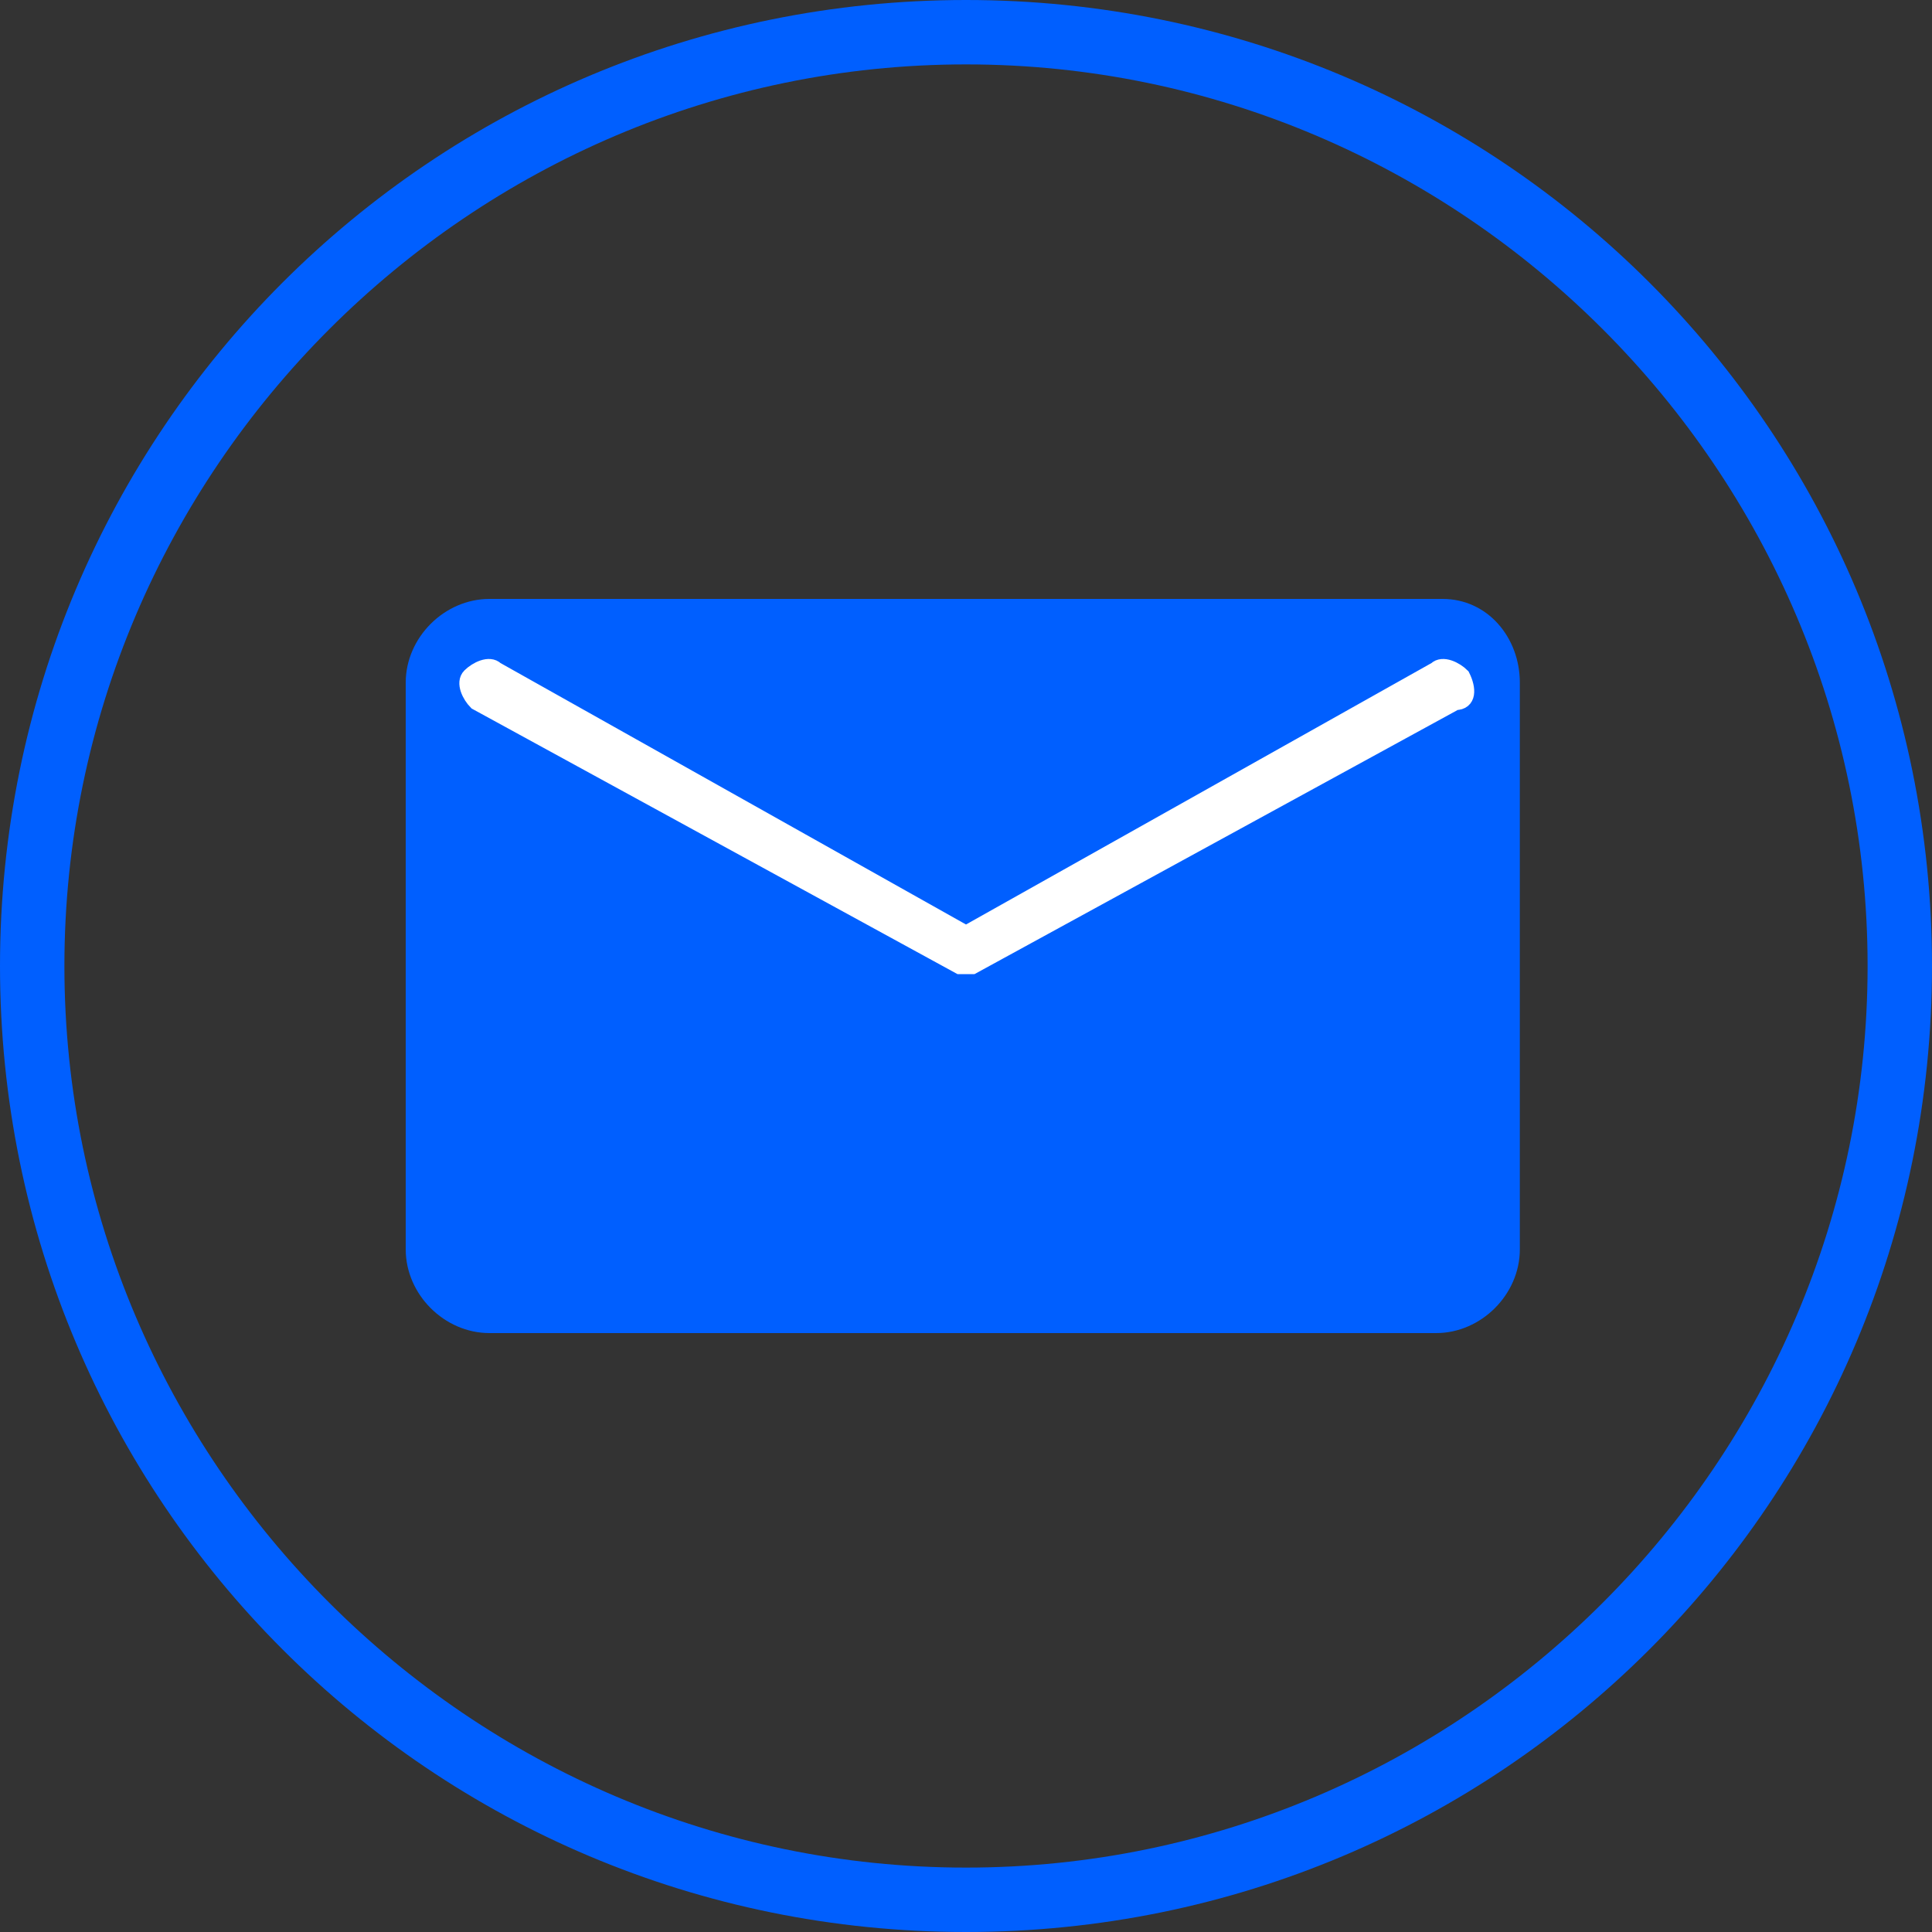
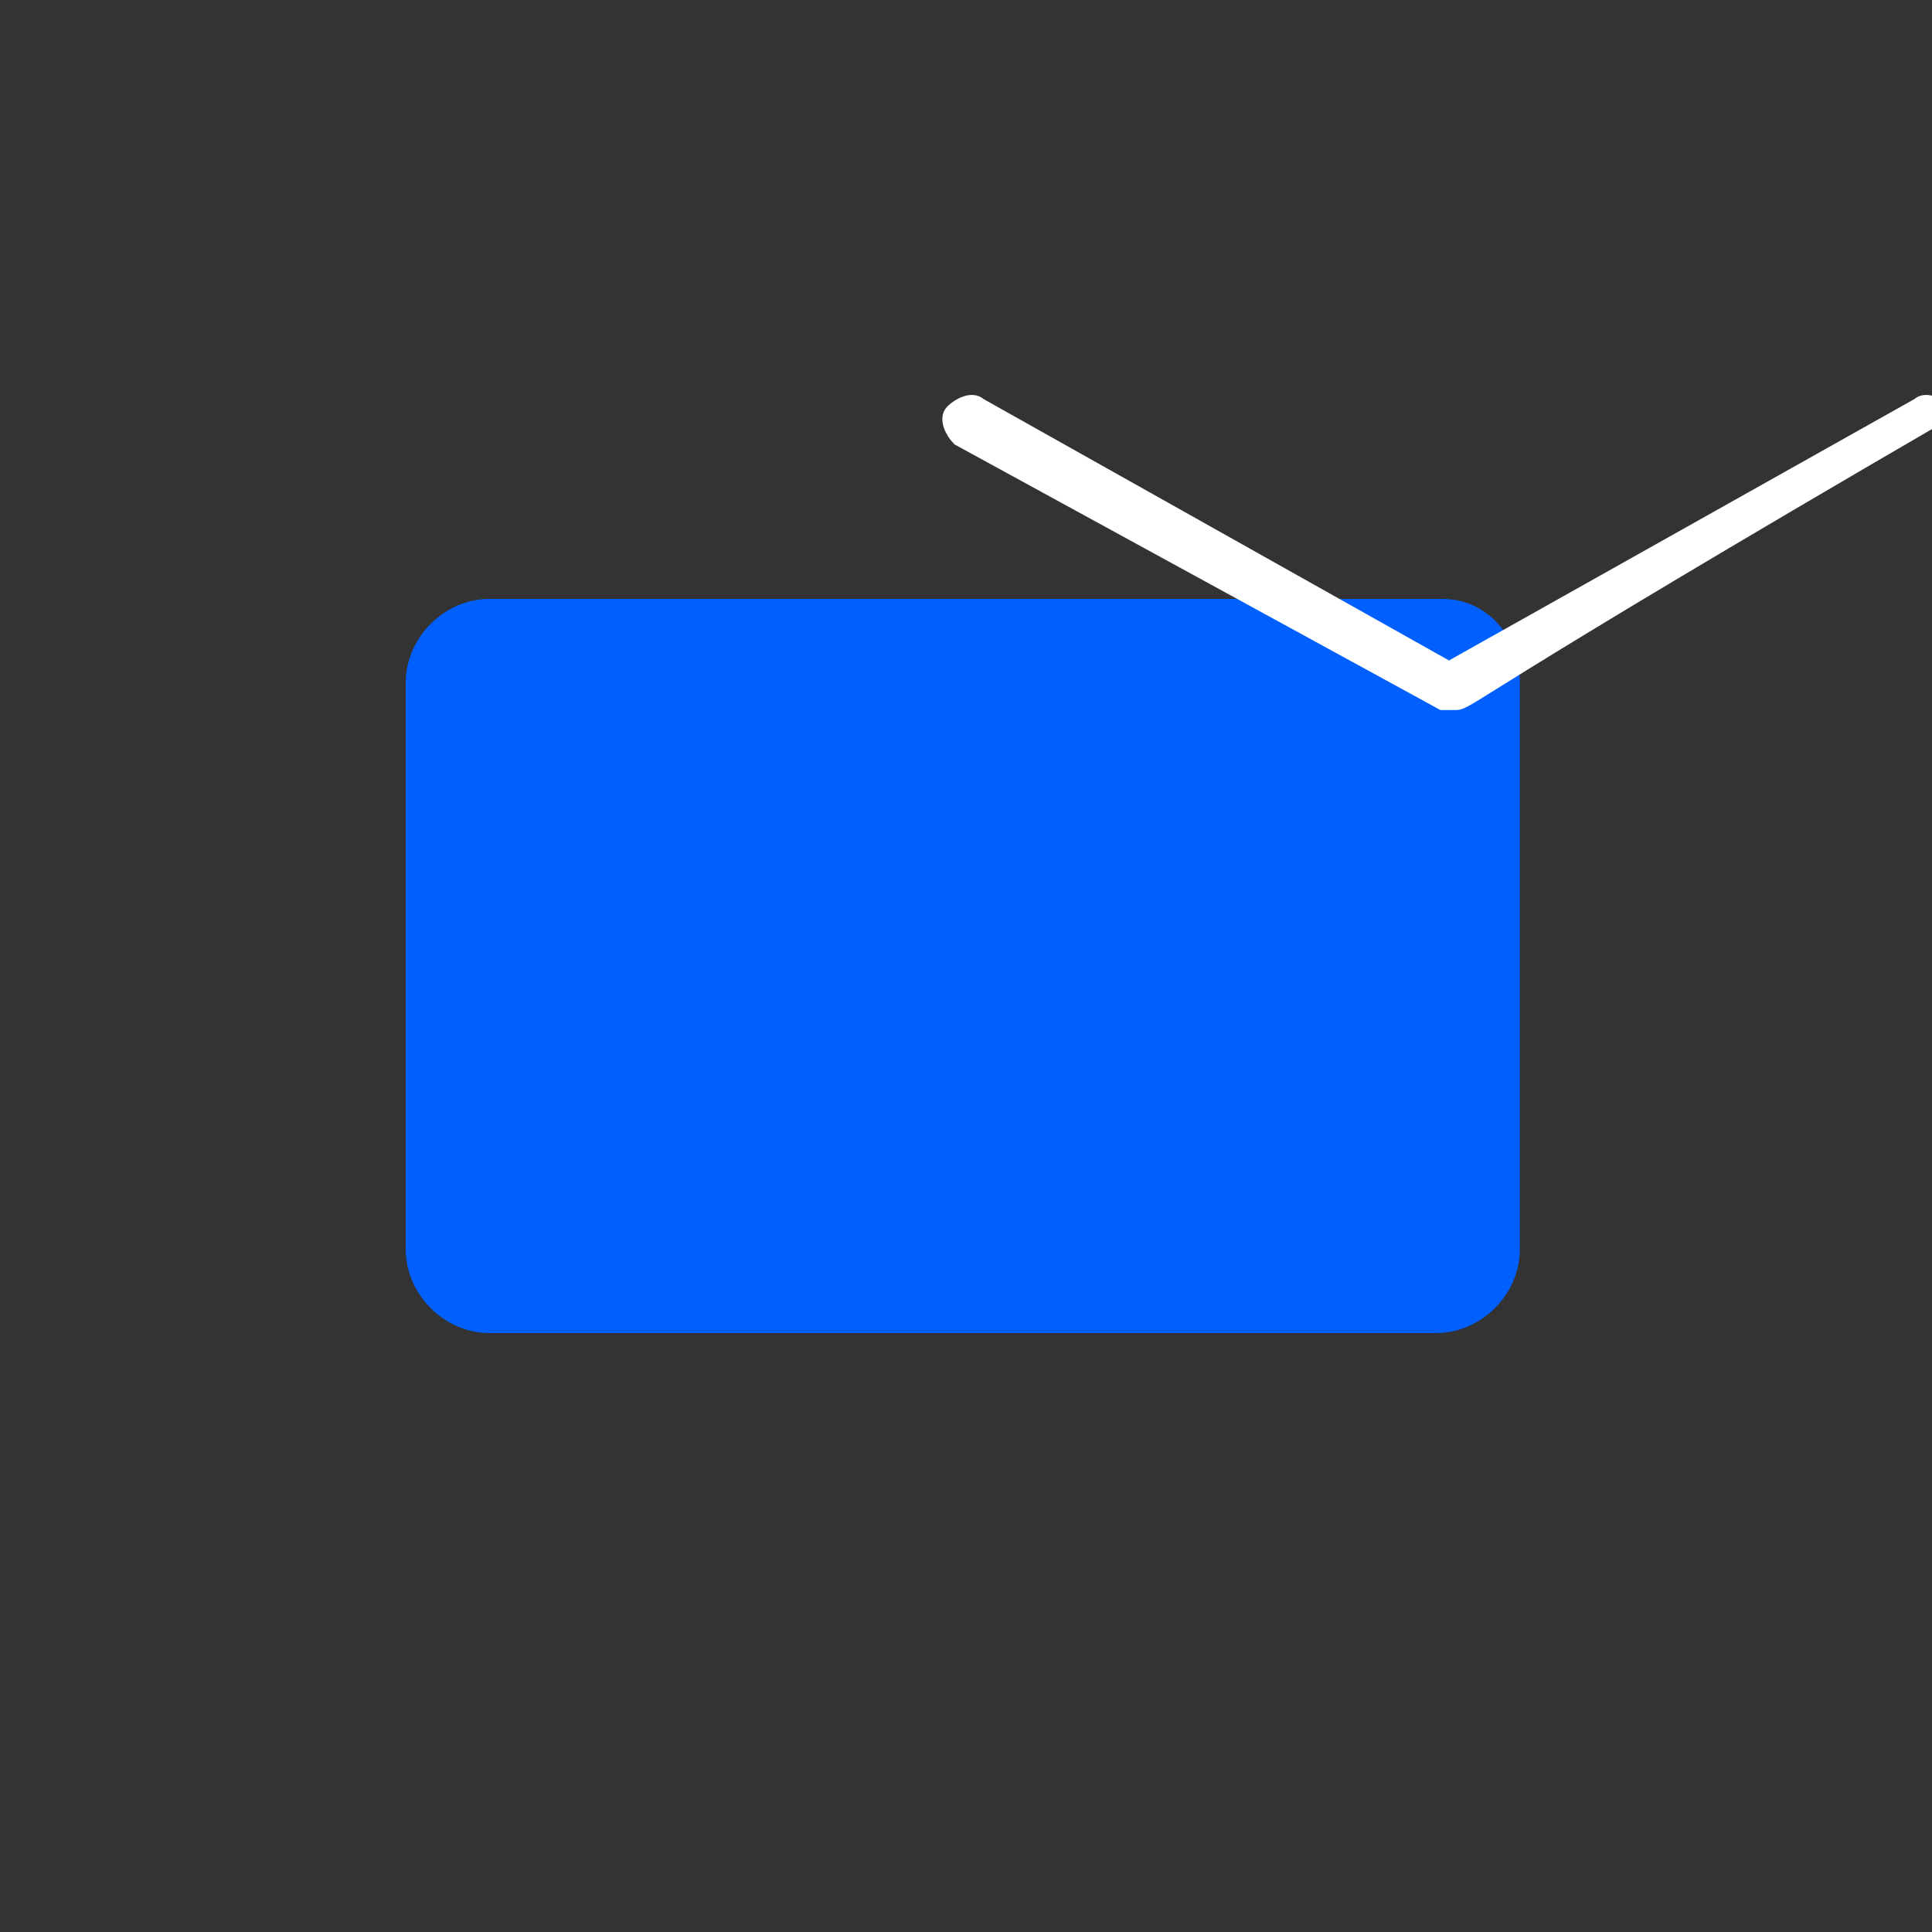
<svg xmlns="http://www.w3.org/2000/svg" version="1.1" id="圖層_1" x="0px" y="0px" viewBox="0 0 30 30" style="enable-background:new 0 0 30 30;" xml:space="preserve">
  <rect x="0" y="0" width="30" height="30" fill="#333333" stroke="none" />
  <style type="text/css">
	.st0{fill:#005FFF;}
	.st1{fill:#FFFFFF;stroke:#FFFFFF;stroke-width:0.252;stroke-miterlimit:10;}
</style>
  <g>
-     <path class="st0" d="M15,1c7.7,0,14,6.3,14,14s-6.3,14-14,14S1,22.7,1,15S7.3,1,15,1 M15,0C6.7,0,0,6.7,0,15s6.7,15,15,15   s15-6.7,15-15S23.3,0,15,0L15,0z" />
-   </g>
+     </g>
  <g>
    <path class="st0" d="M22.4,9.3H7.6c-0.7,0-1.3,0.6-1.3,1.3v8.8c0,0.7,0.6,1.3,1.3,1.3h14.7c0.7,0,1.3-0.6,1.3-1.3v-8.8   C23.6,9.9,23.1,9.3,22.4,9.3z" />
-     <path class="st1" d="M22.6,10.9l-7.5,4.1c0,0-0.1,0-0.1,0h0c0,0-0.1,0-0.1,0l-7.5-4.1c-0.1-0.1-0.2-0.3-0.1-0.4   c0.1-0.1,0.3-0.2,0.4-0.1l7.3,4.1l7.3-4.1c0.1-0.1,0.3,0,0.4,0.1C22.8,10.7,22.8,10.9,22.6,10.9z" />
+     <path class="st1" d="M22.6,10.9c0,0-0.1,0-0.1,0h0c0,0-0.1,0-0.1,0l-7.5-4.1c-0.1-0.1-0.2-0.3-0.1-0.4   c0.1-0.1,0.3-0.2,0.4-0.1l7.3,4.1l7.3-4.1c0.1-0.1,0.3,0,0.4,0.1C22.8,10.7,22.8,10.9,22.6,10.9z" />
  </g>
</svg>